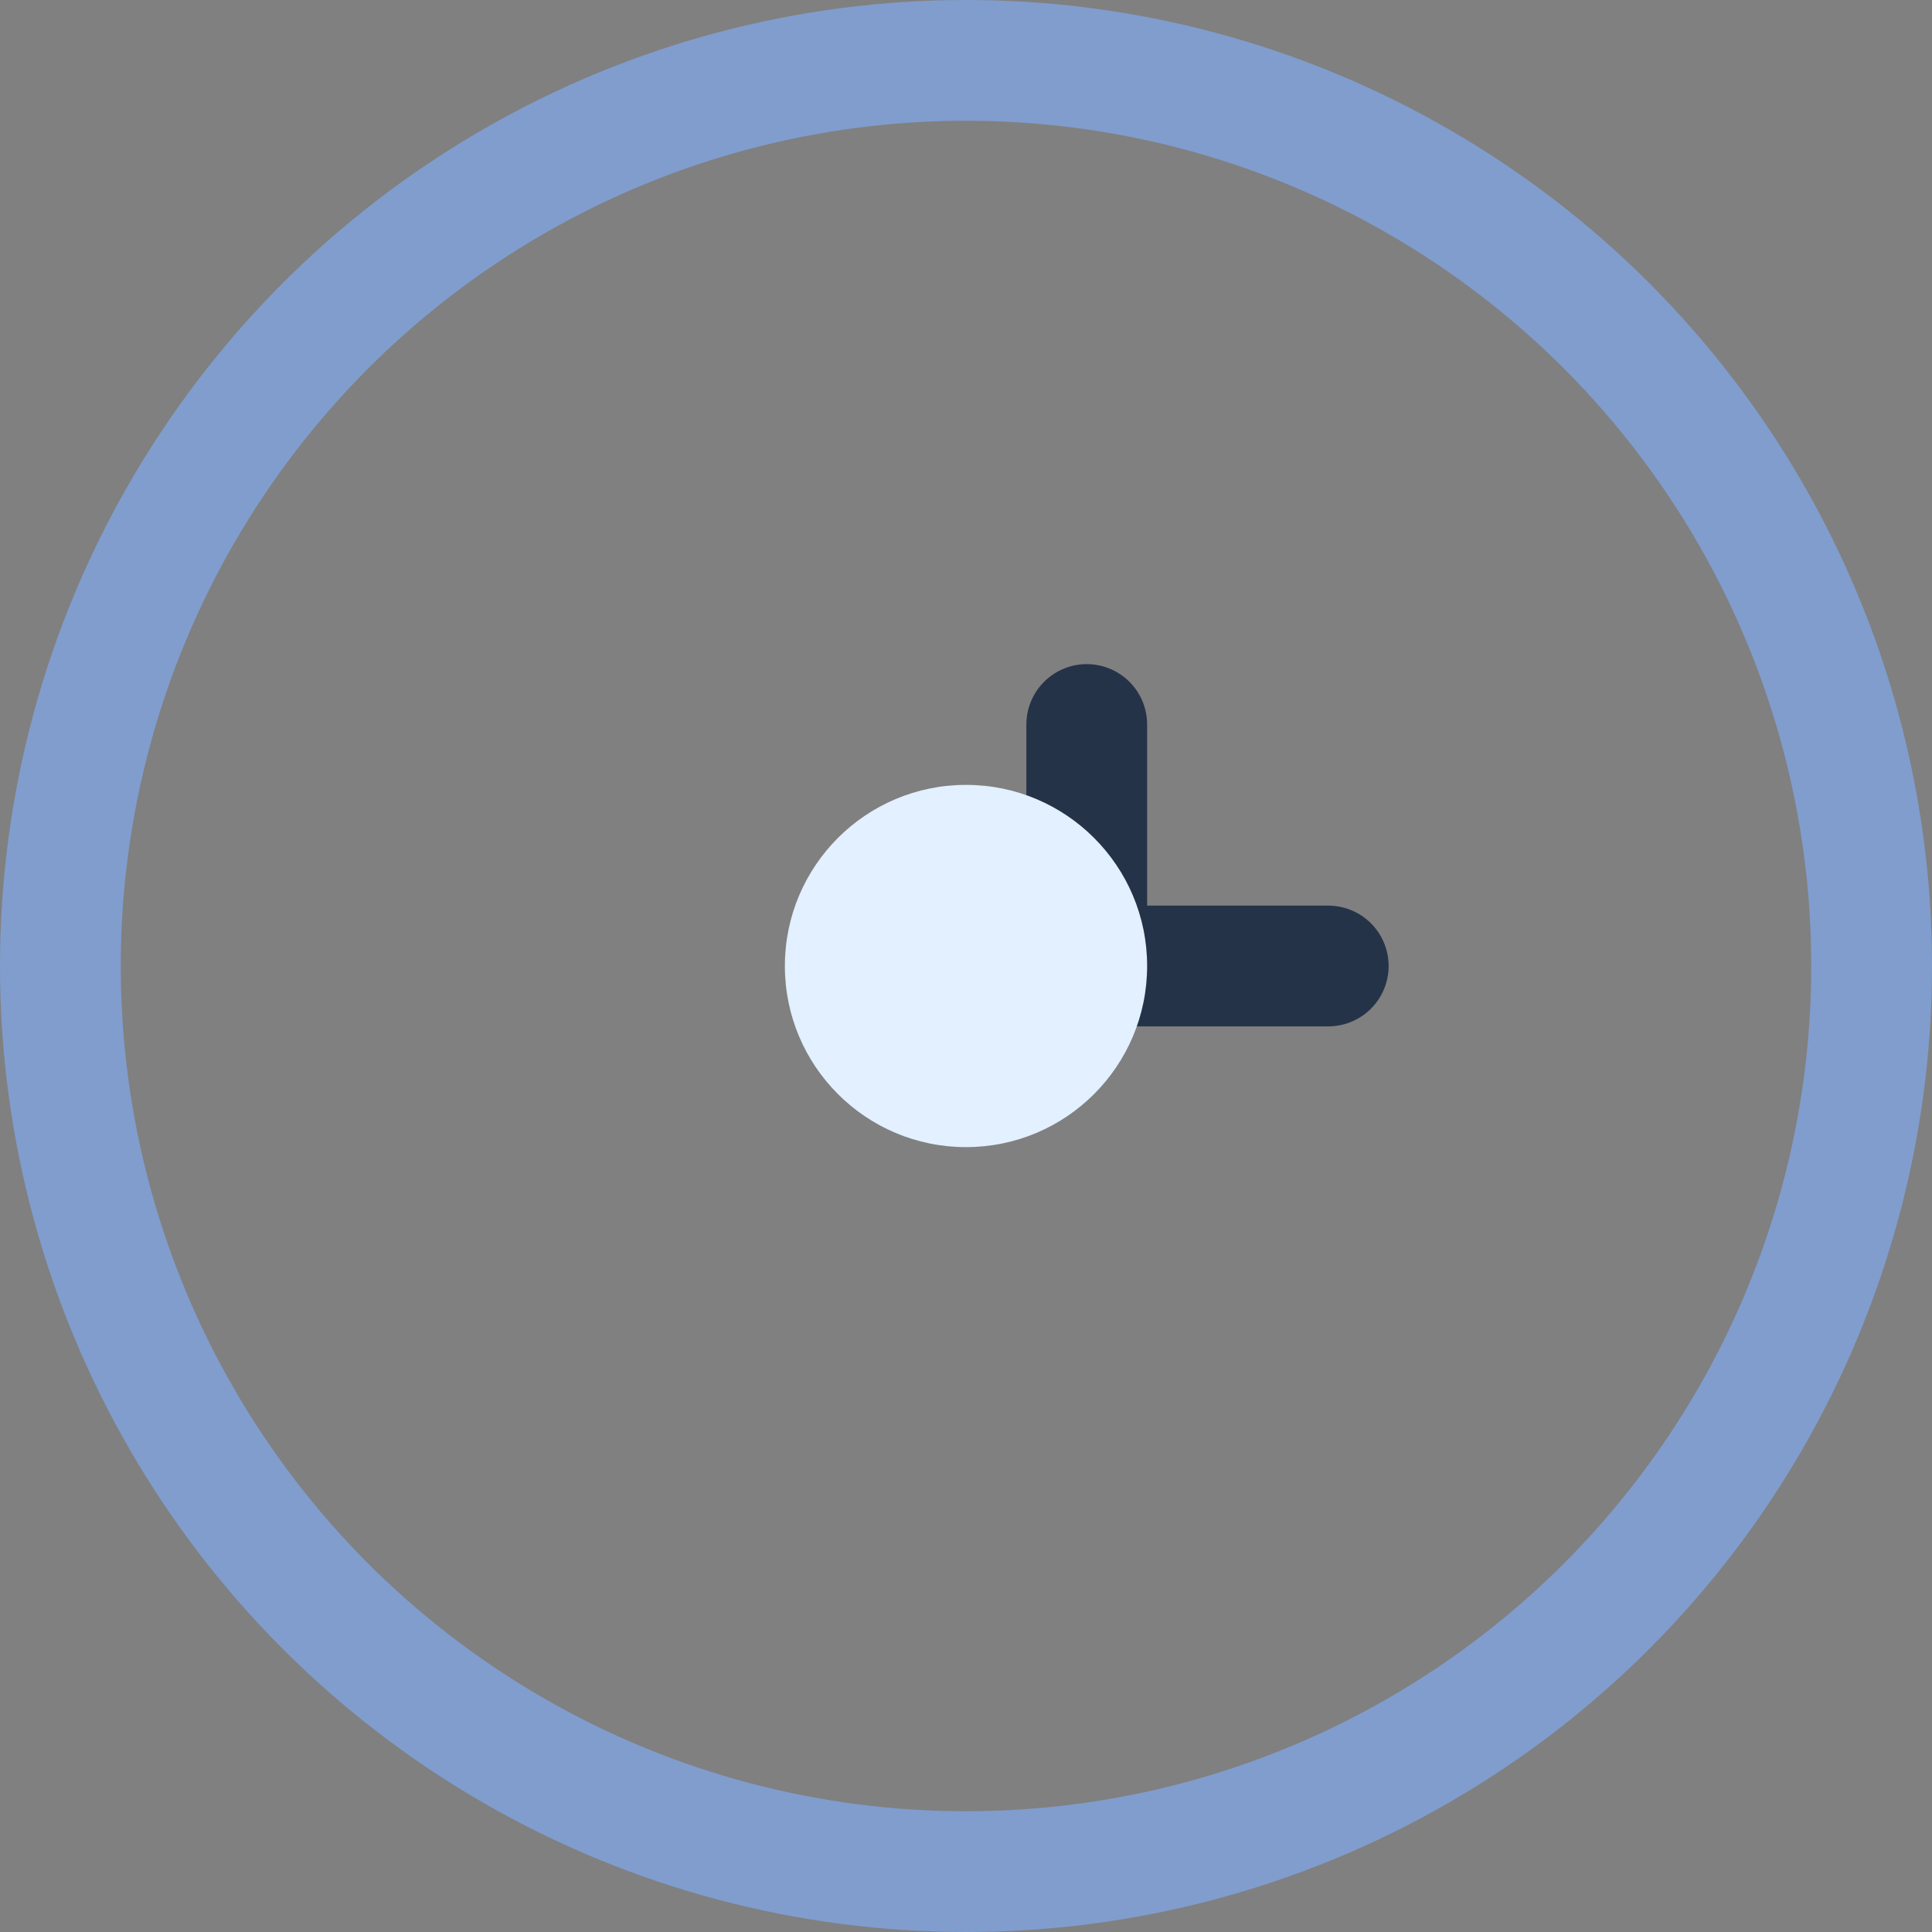
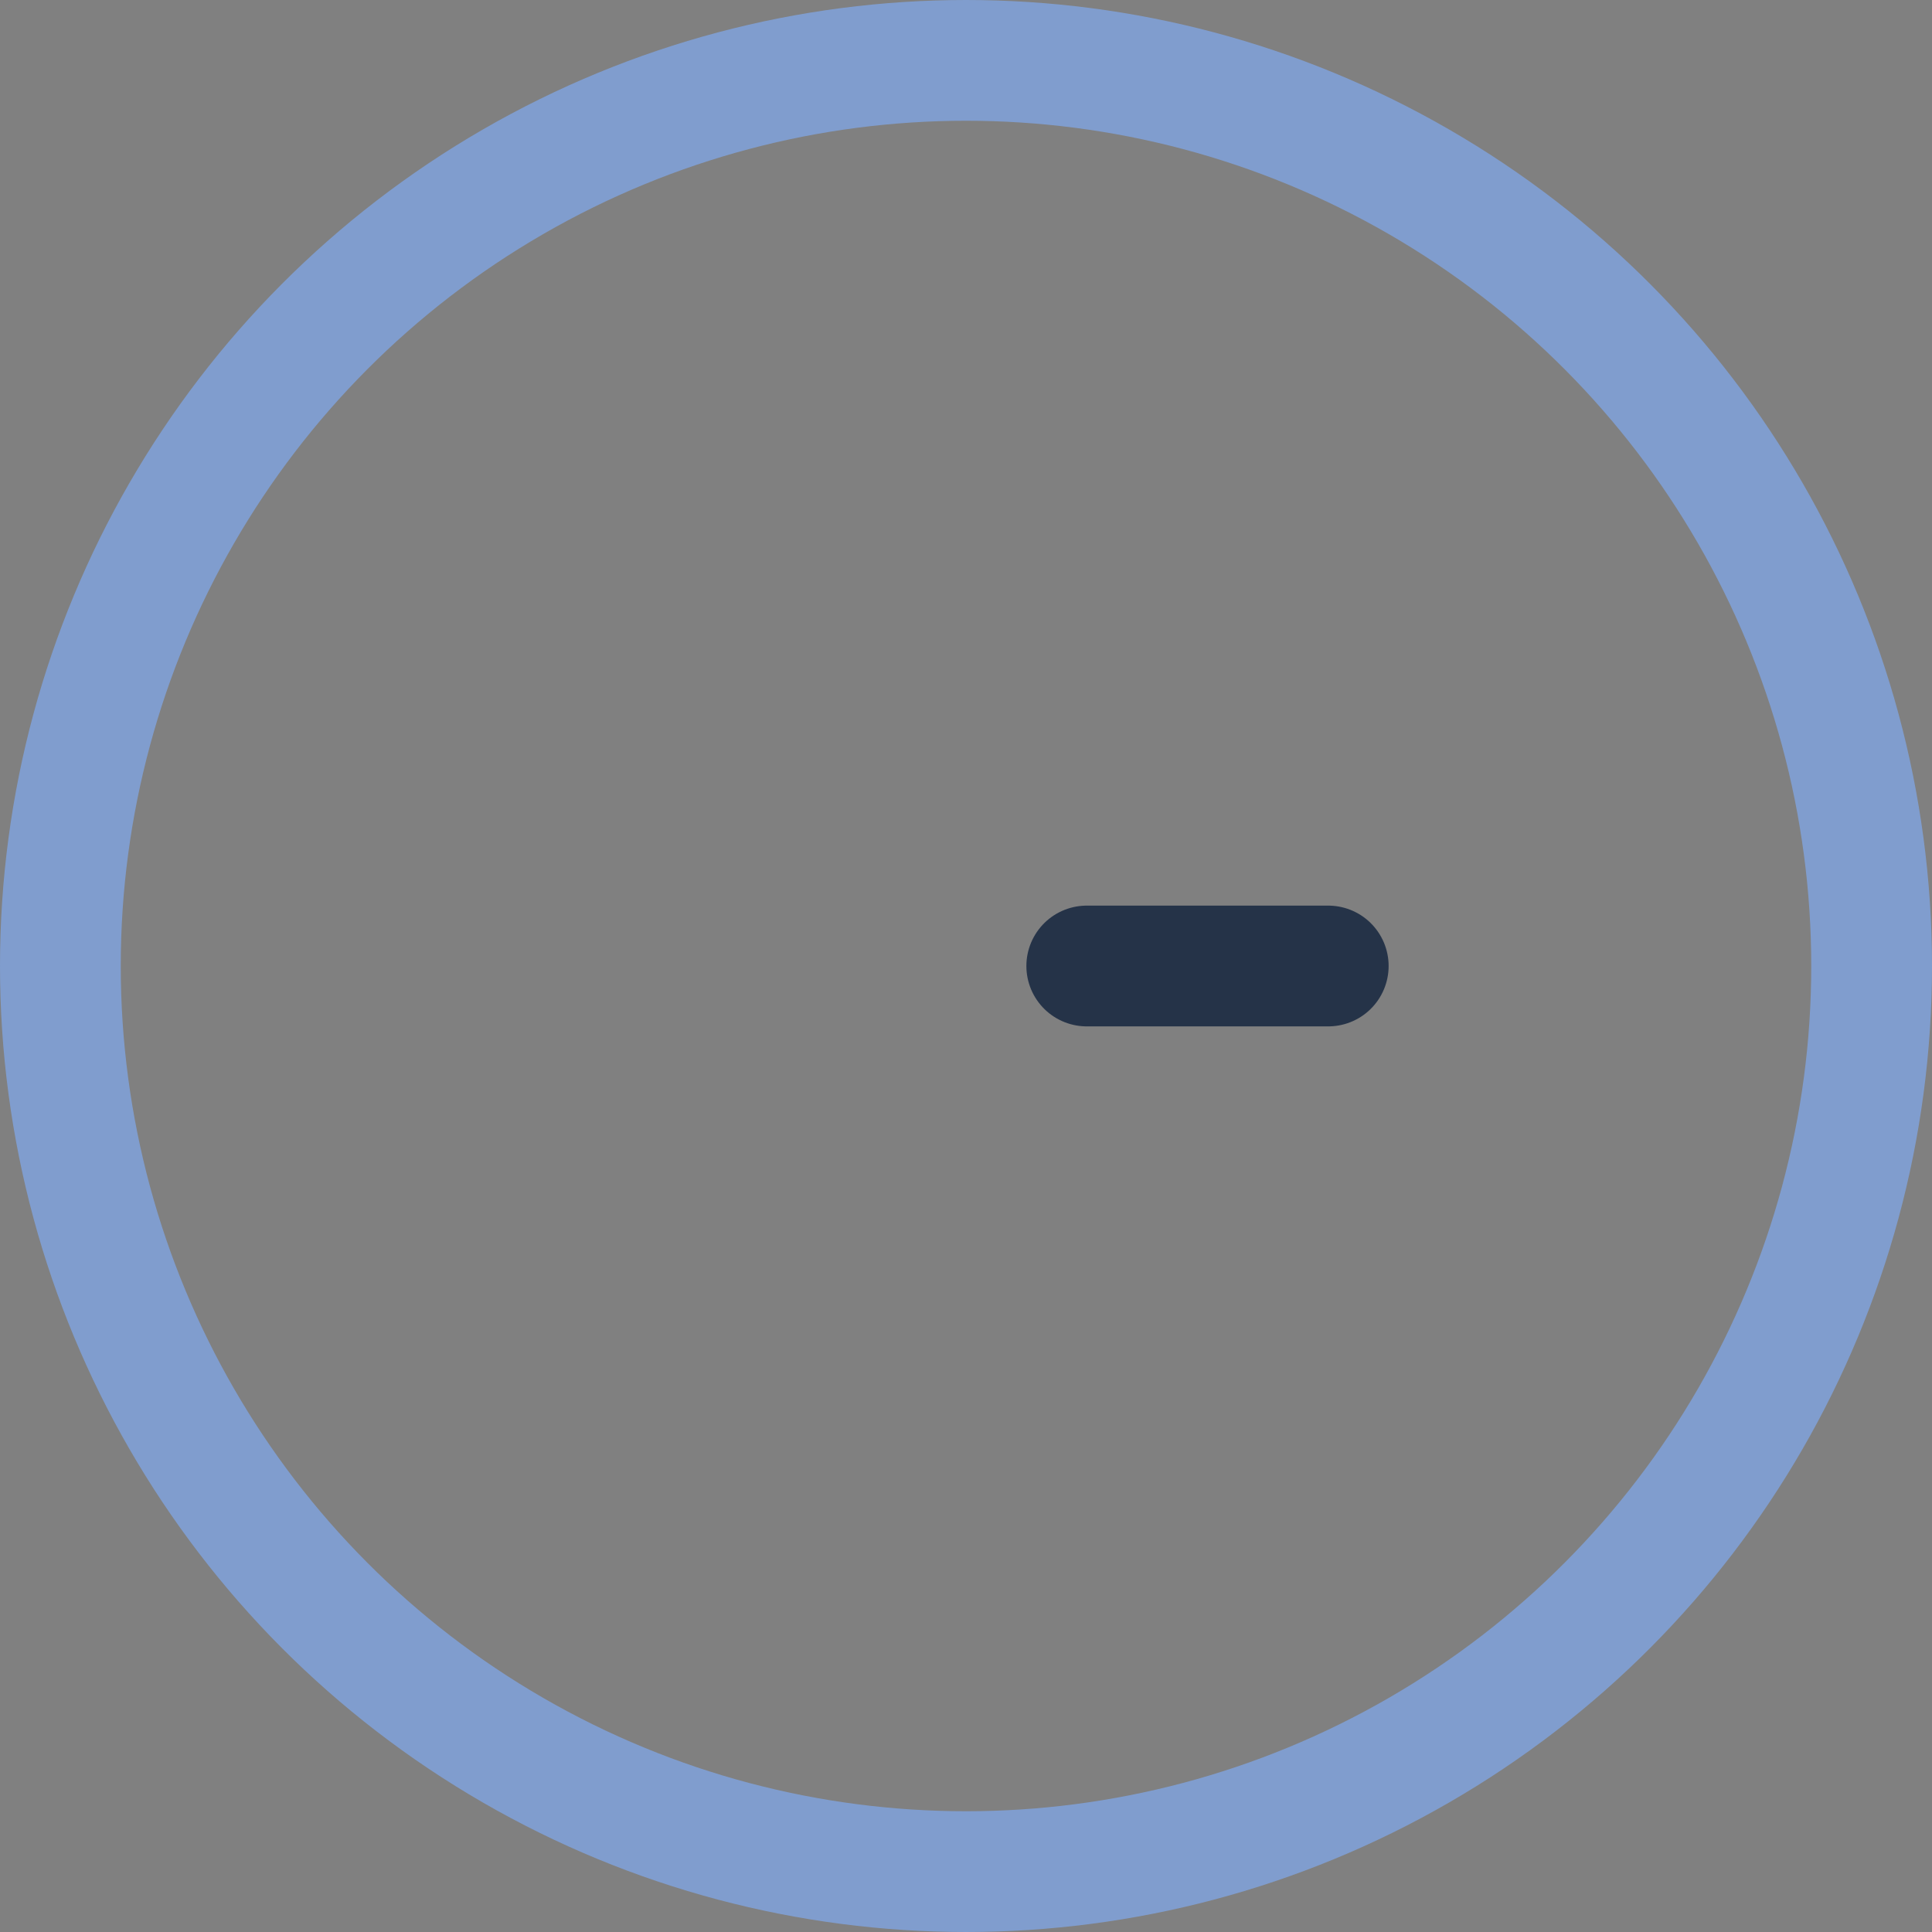
<svg xmlns="http://www.w3.org/2000/svg" width="32" height="32" viewBox="0 0 32 32">
  <rect x="0" y="0" width="32" height="32" fill="#808080" stroke="none" />
  <circle cx="16" cy="16" r="15" fill="none" stroke="#809DCE" stroke-width="2" />
-   <path d="M22 16h-4v-4" stroke="#253348" stroke-width="2" fill="none" stroke-linecap="round" />
-   <circle cx="16" cy="16" r="3" fill="#E2F0FF" />
+   <path d="M22 16h-4" stroke="#253348" stroke-width="2" fill="none" stroke-linecap="round" />
</svg>